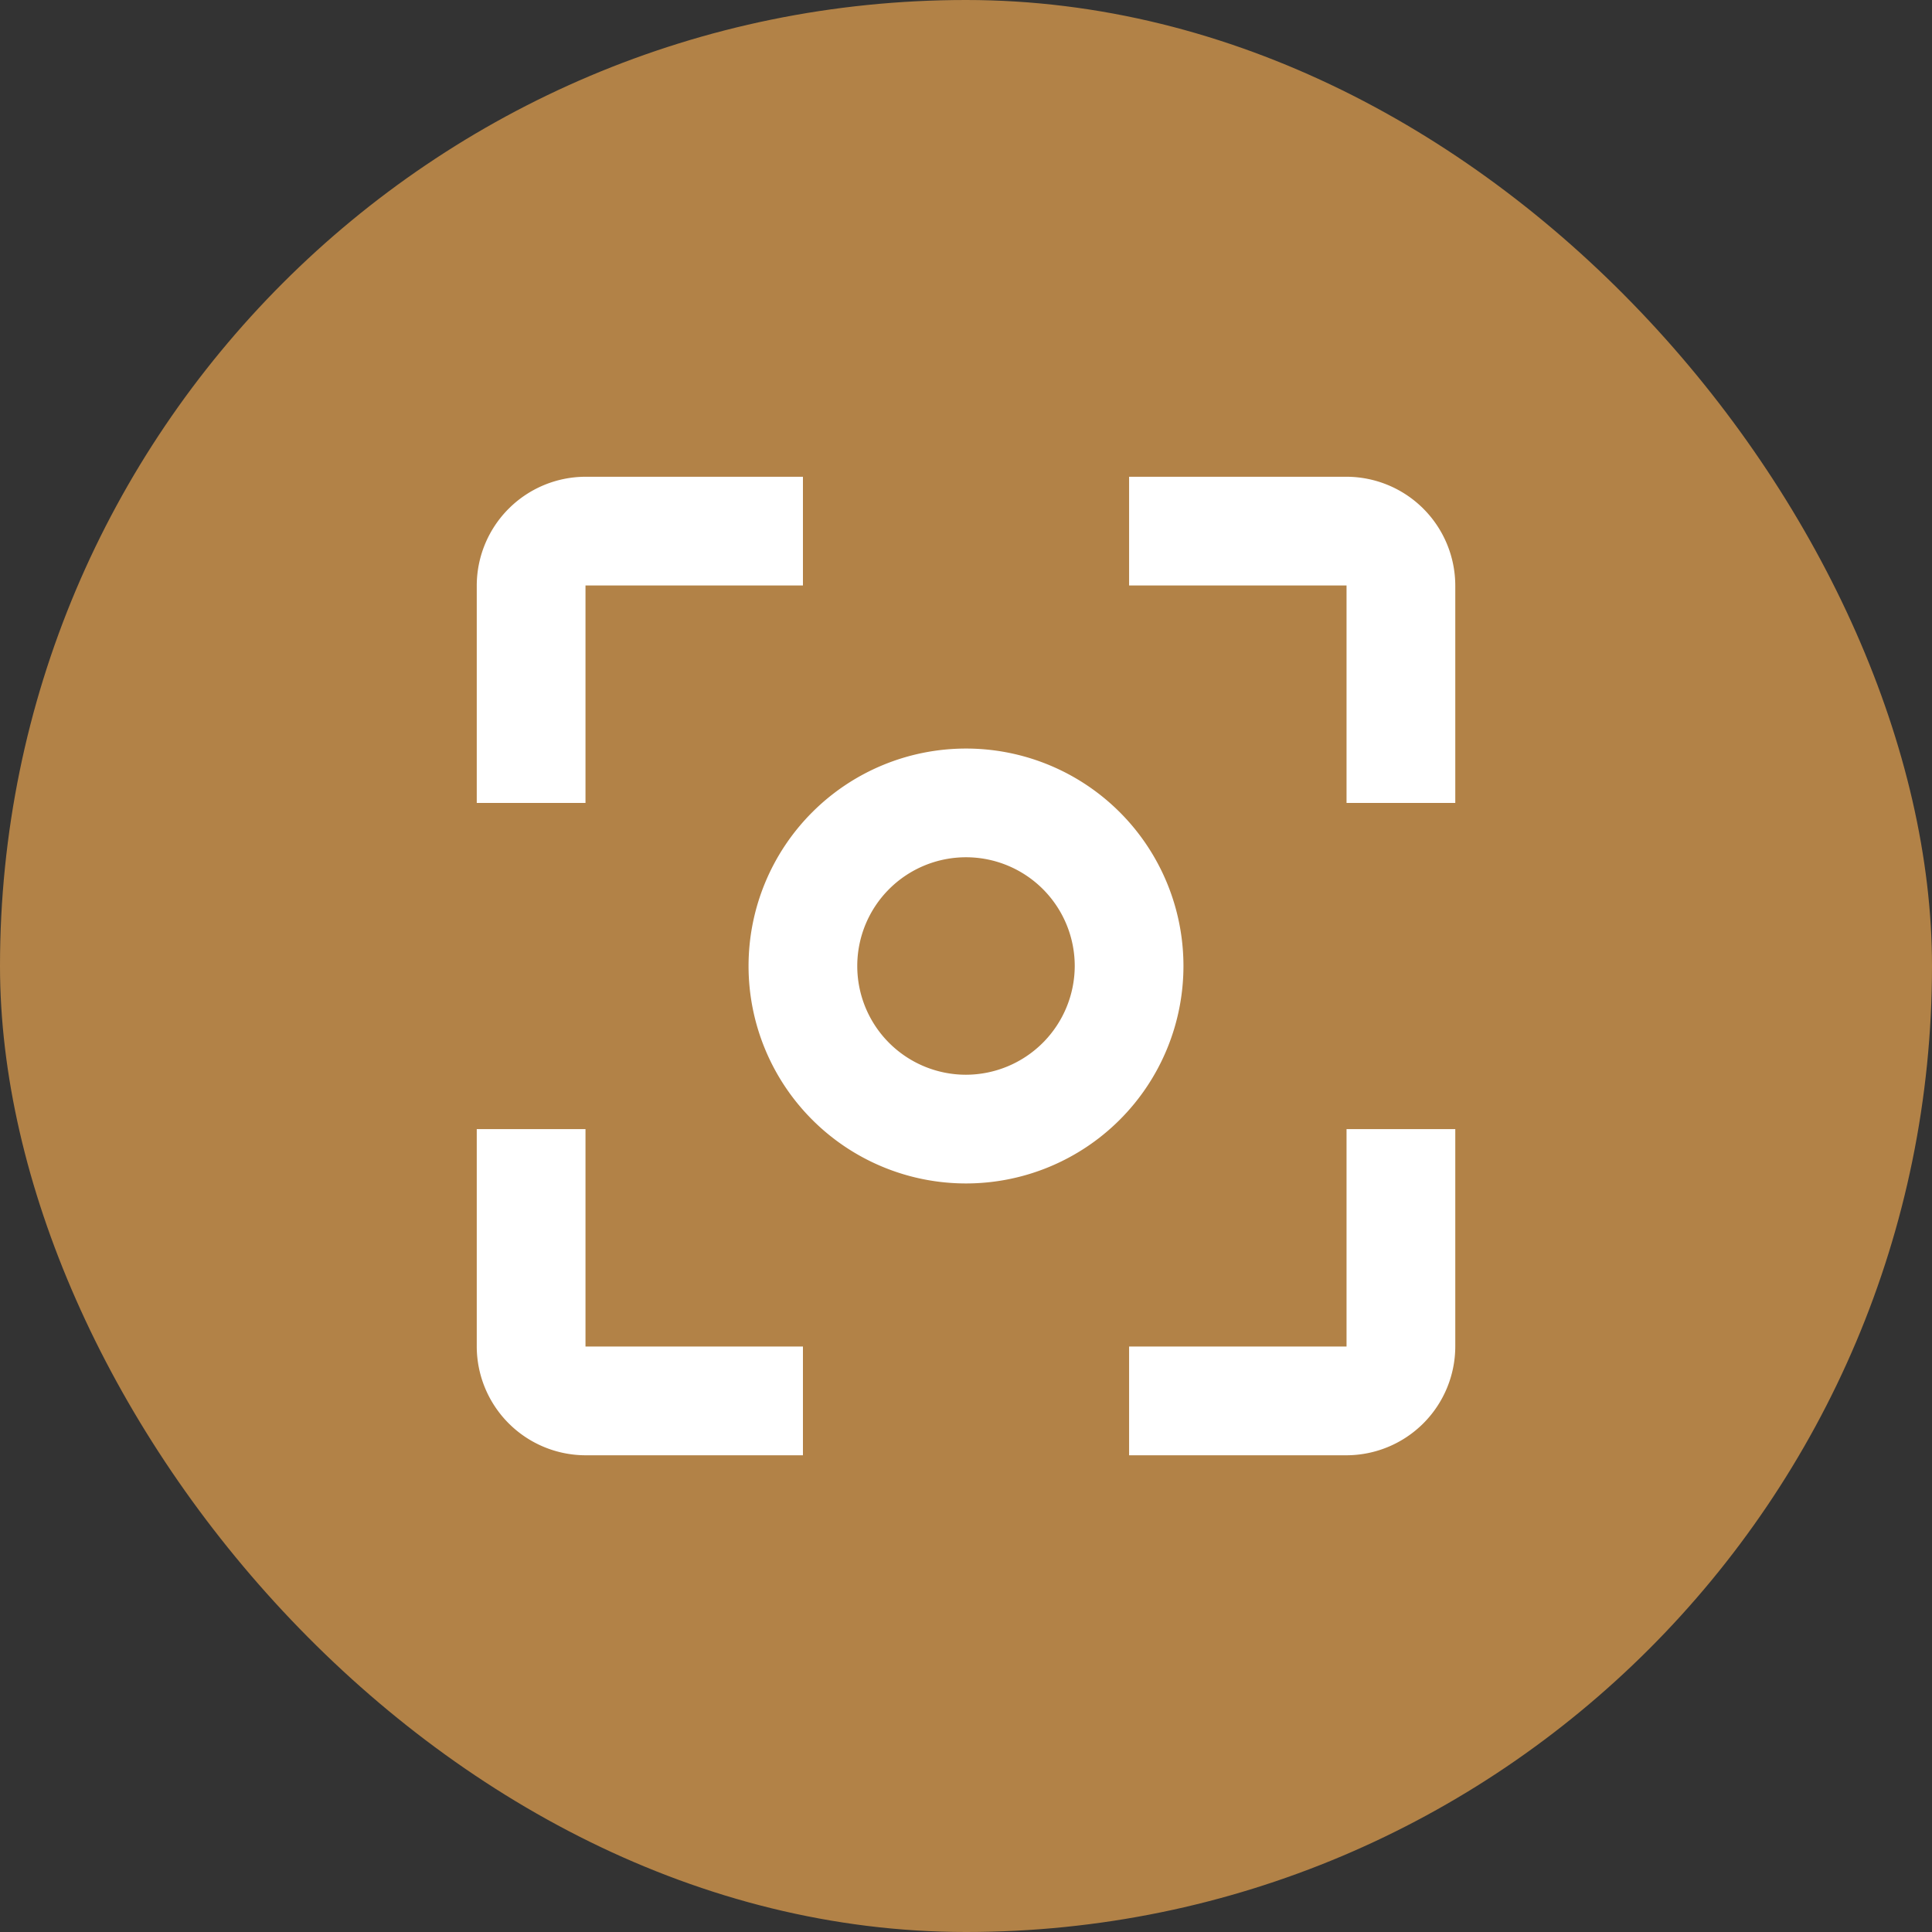
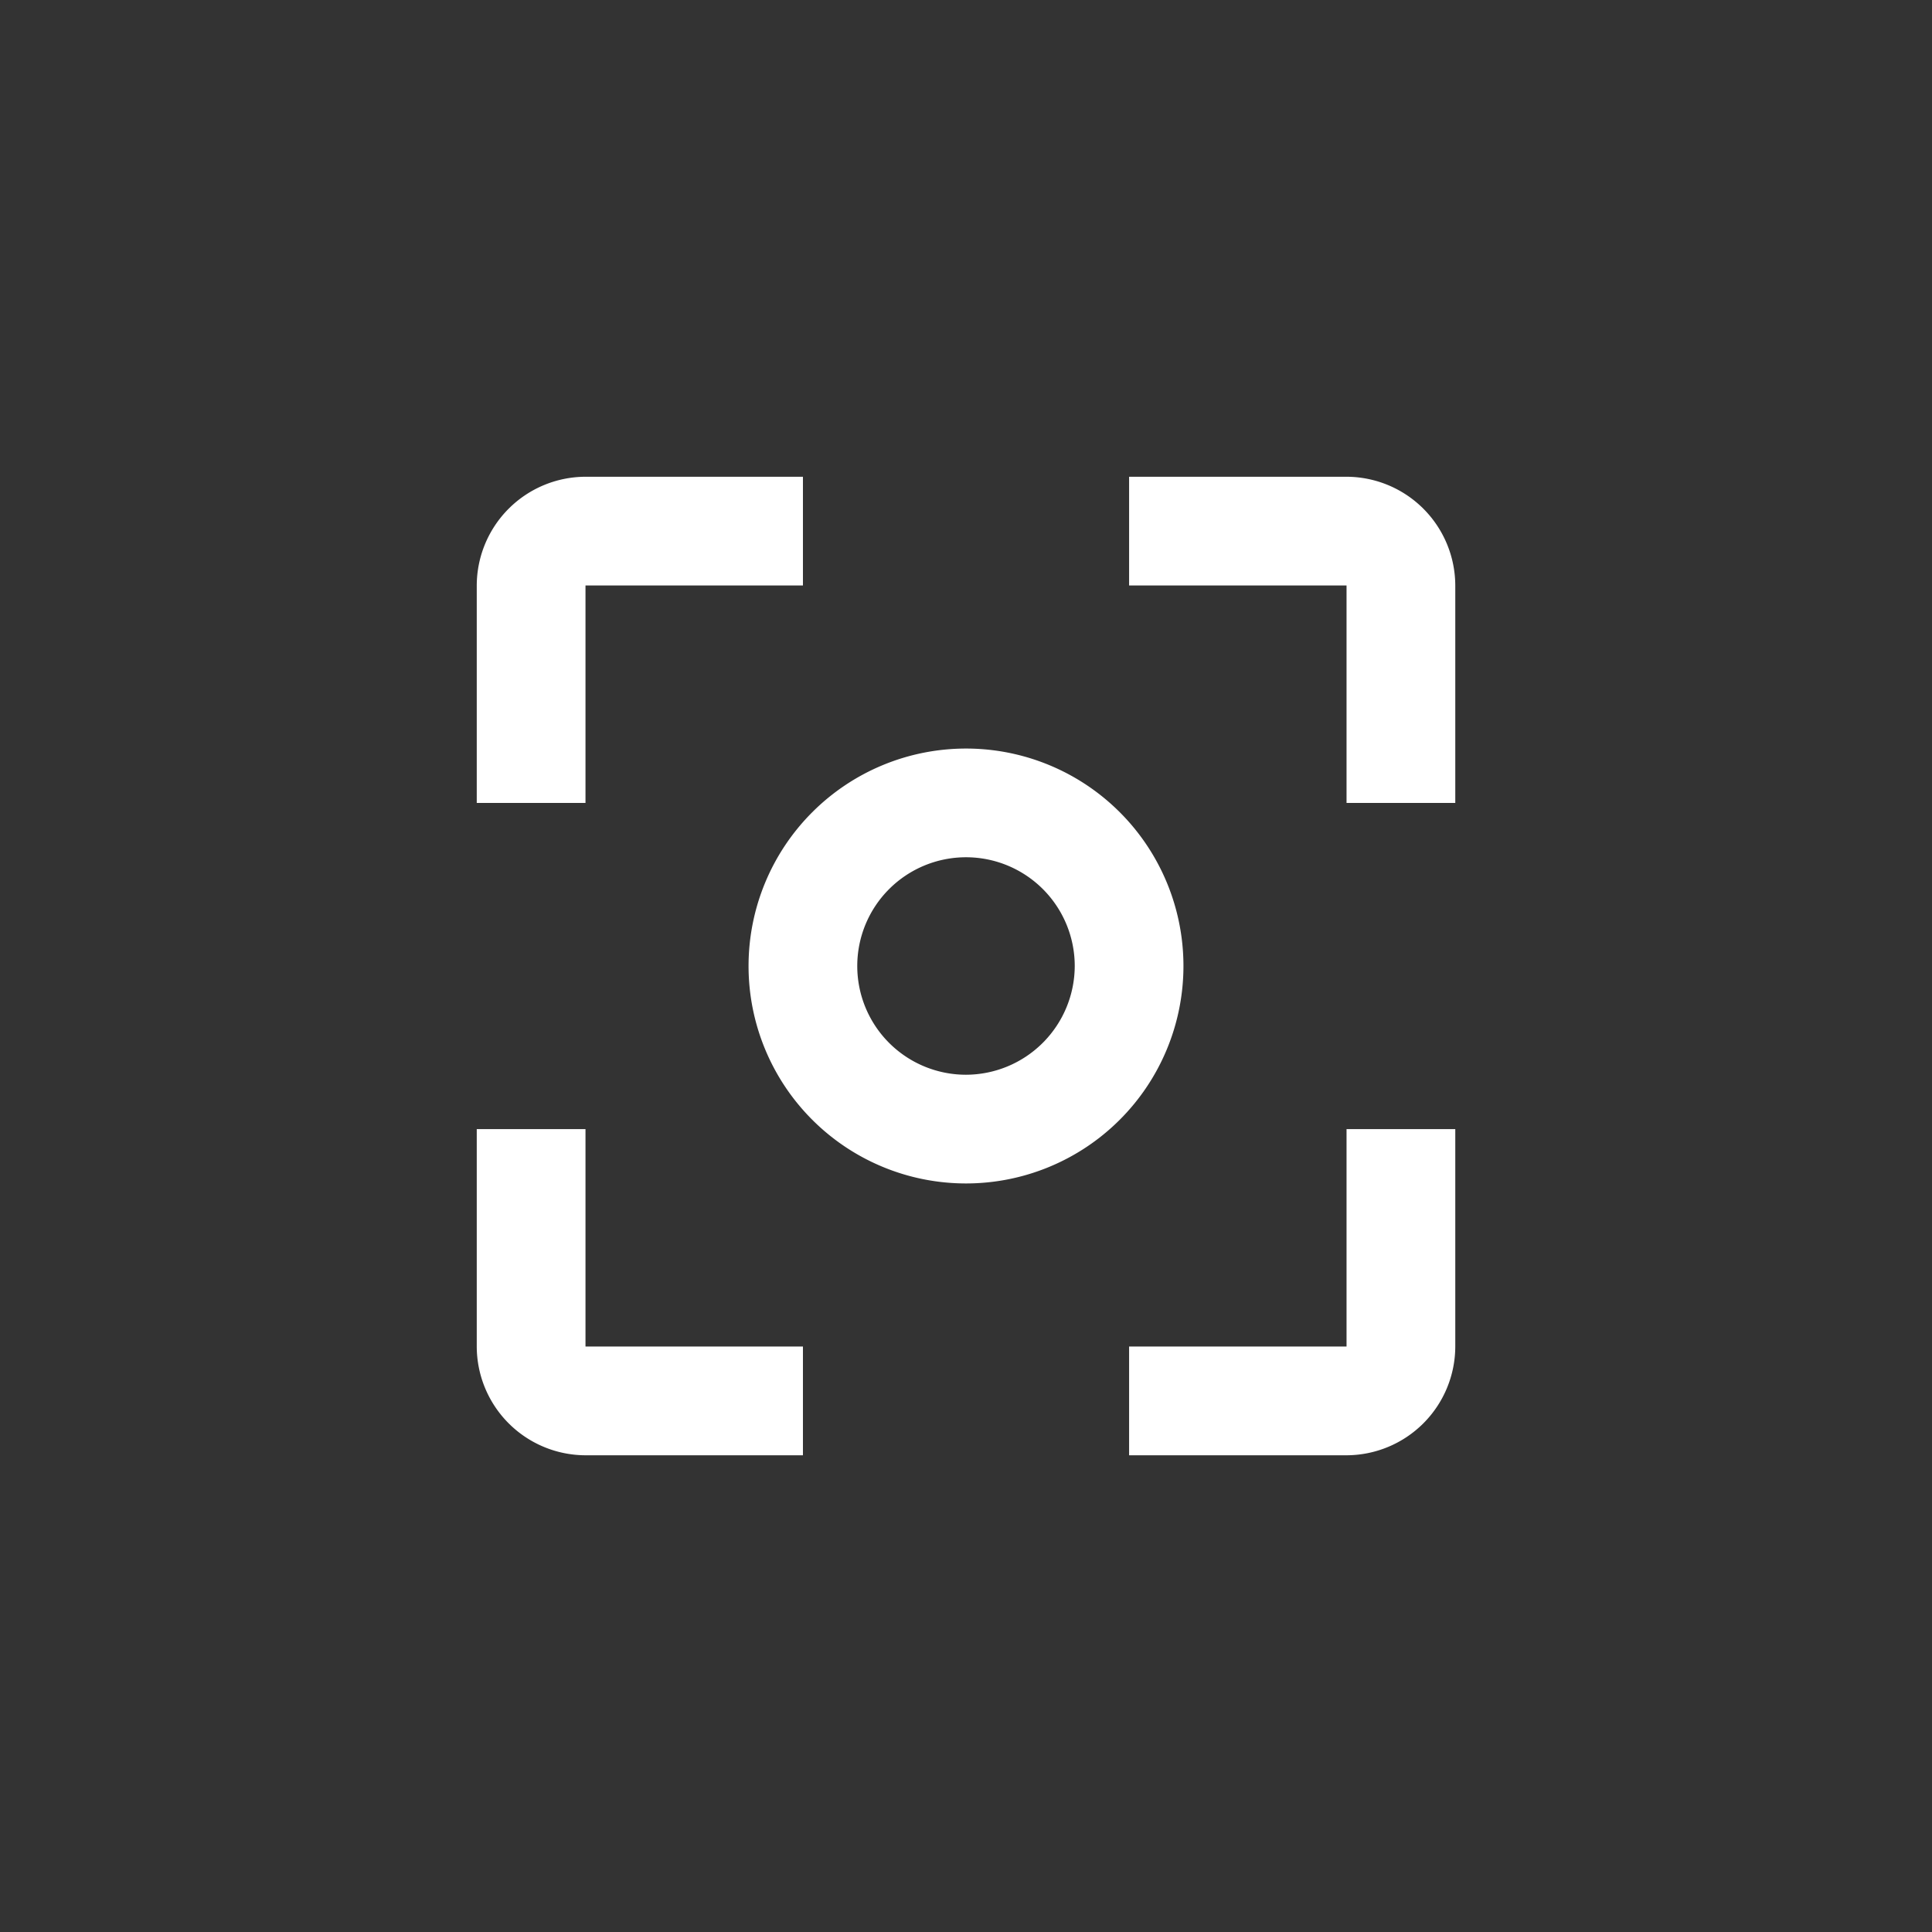
<svg xmlns="http://www.w3.org/2000/svg" width="60" height="60" viewBox="0 0 60 60">
  <rect x="0" y="0" width="60" height="60" fill="#333333" stroke="none" />
  <g transform="translate(-292 -1643)">
-     <rect width="60" height="60" rx="30" transform="translate(292 1643)" fill="#b28247" />
    <path d="M6.377,23.259H3v6.753a3.386,3.386,0,0,0,3.377,3.377H13.13V30.012H6.377Zm0-16.883H13.13V3H6.377A3.386,3.386,0,0,0,3,6.377V13.13H6.377ZM30.012,3H23.259V6.377h6.753V13.13h3.377V6.377A3.386,3.386,0,0,0,30.012,3Zm0,27.012H23.259v3.377h6.753a3.386,3.386,0,0,0,3.377-3.377V23.259H30.012ZM18.194,11.441a6.753,6.753,0,1,0,6.753,6.753A6.751,6.751,0,0,0,18.194,11.441Zm0,10.13a3.377,3.377,0,1,1,3.377-3.377A3.386,3.386,0,0,1,18.194,21.571Z" transform="translate(303.806 1654.806)" fill="#fff" />
  </g>
</svg>